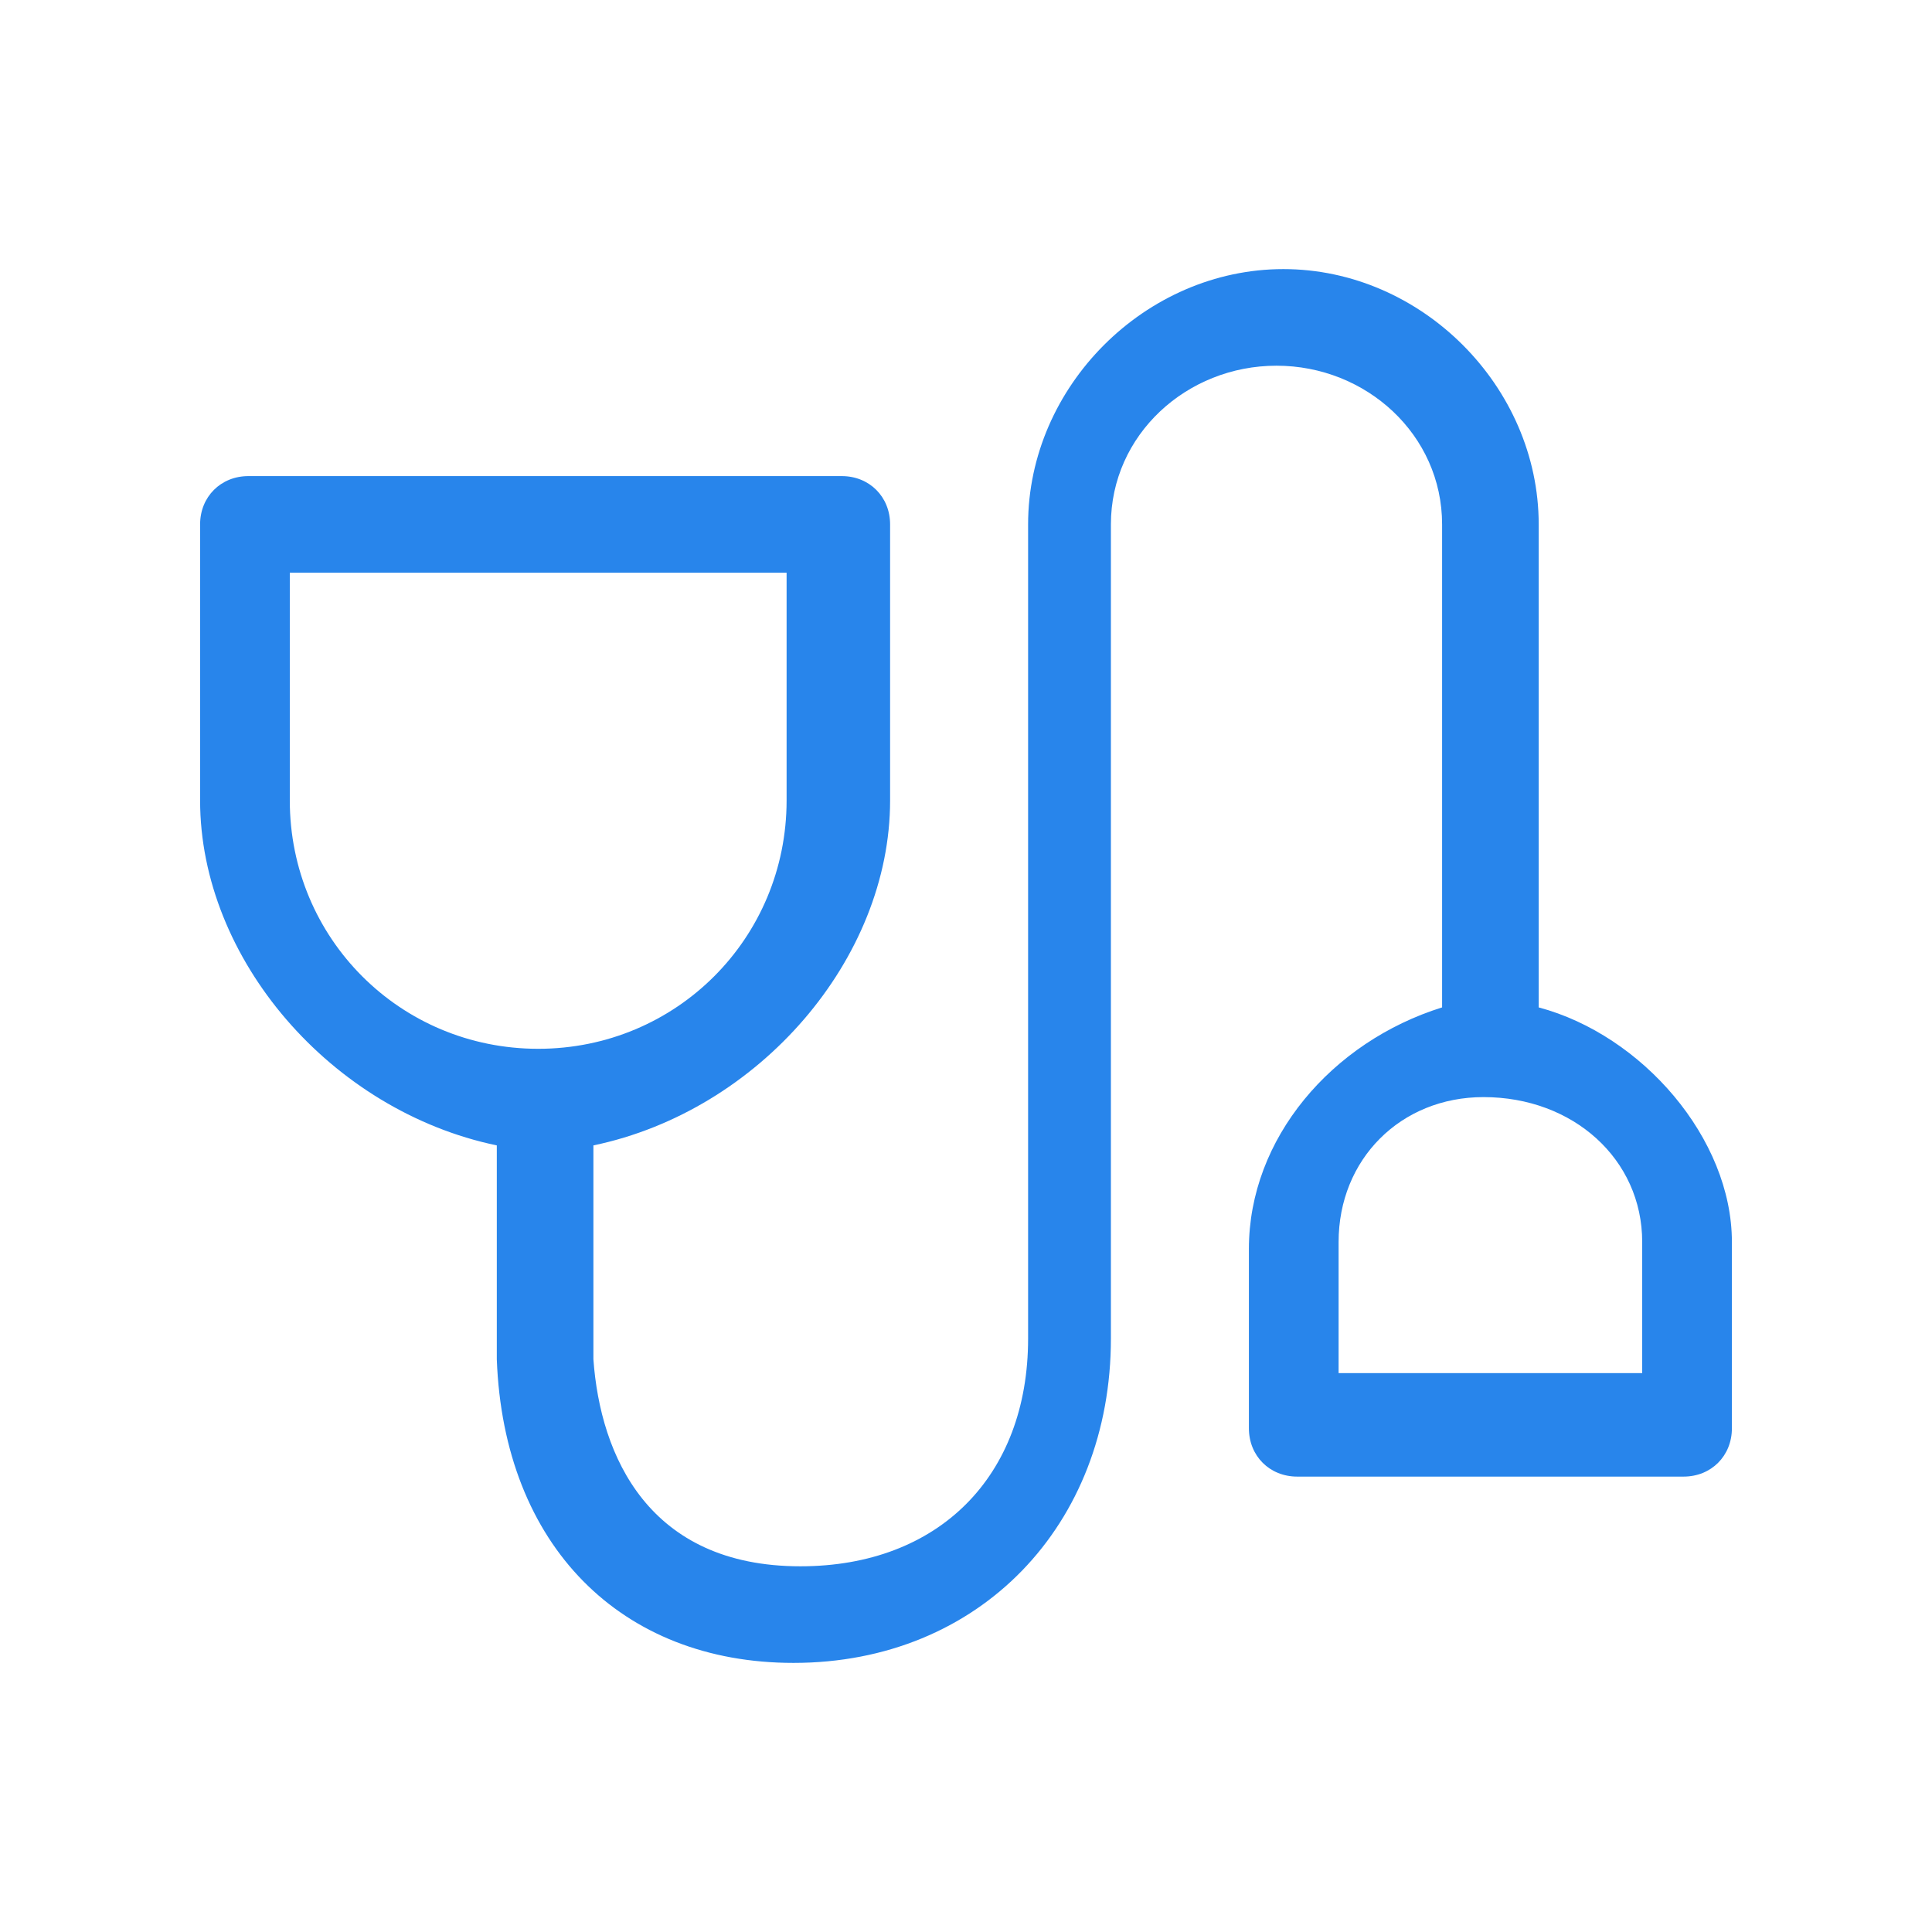
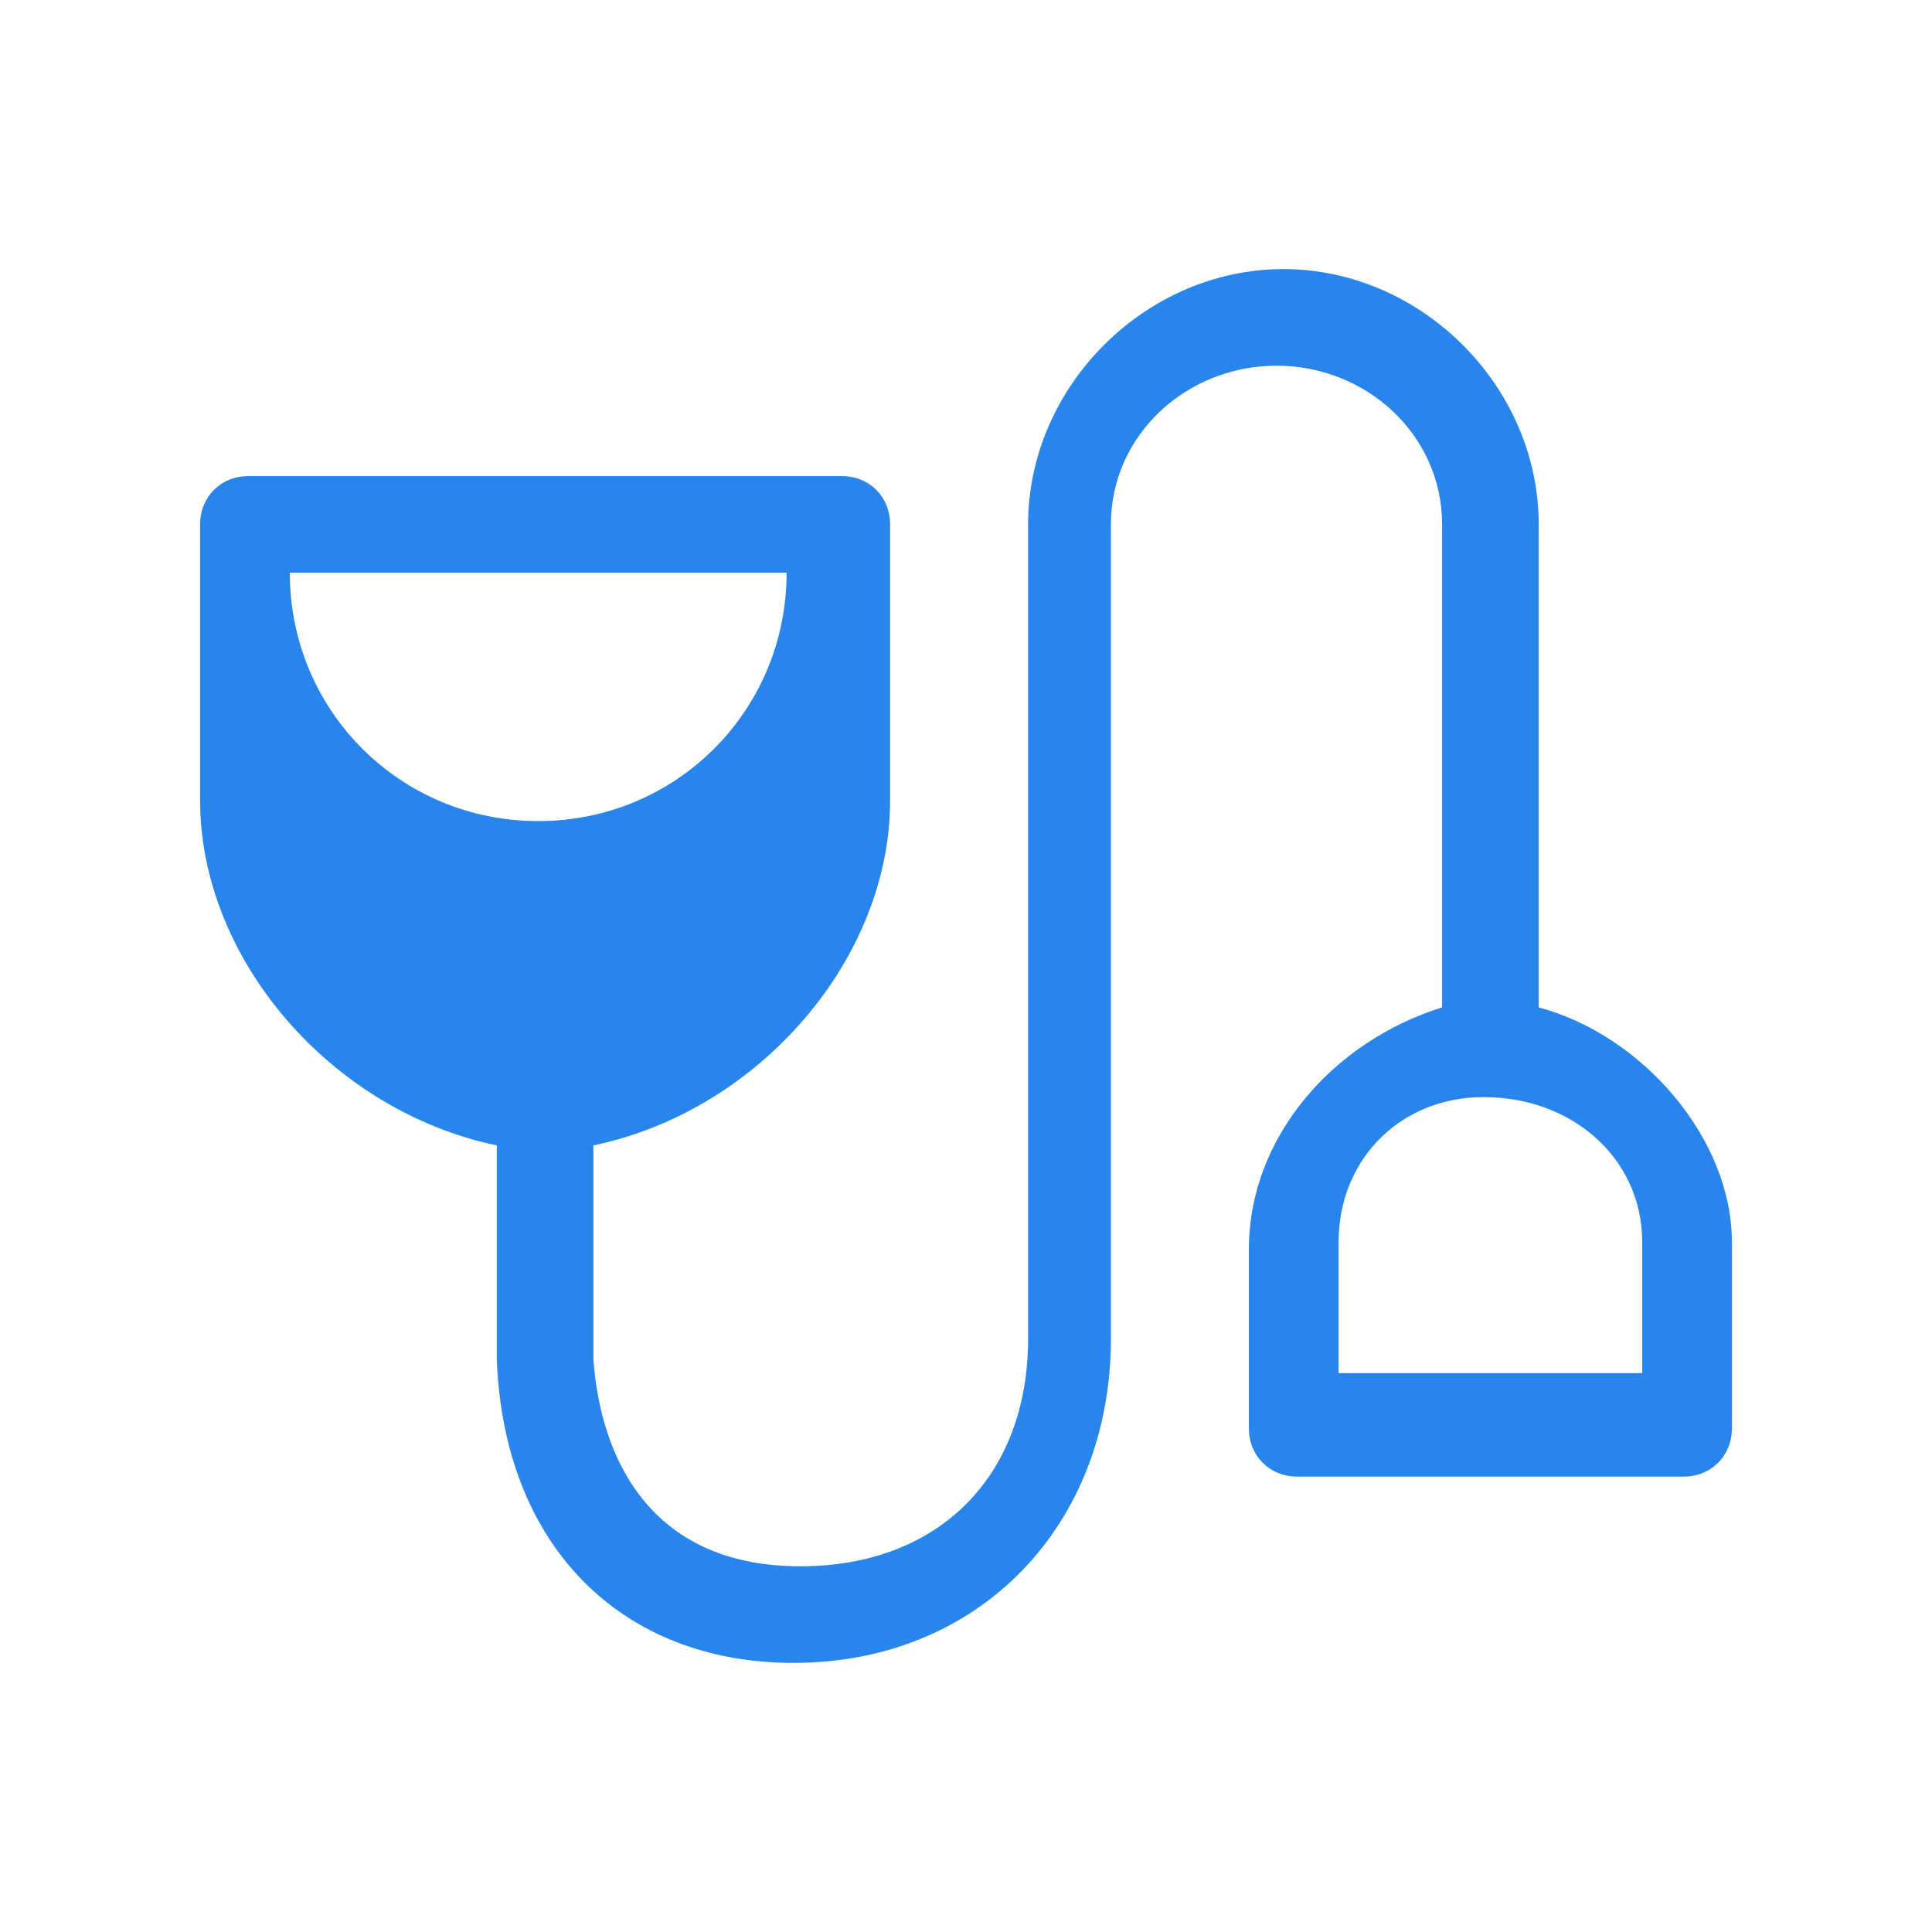
<svg xmlns="http://www.w3.org/2000/svg" version="1.1" id="Layer_1" x="0px" y="0px" width="28px" height="28px" viewBox="0 0 28 28" enable-background="new 0 0 28 28" xml:space="preserve">
-   <path fill="#2885eb" d="M22.3,14.6c0,0,0-0.1,0-0.1V7.6c0-2-1.7-3.7-3.7-3.7s-3.7,1.7-3.7,3.7v11.8c0,2-1.3,3.3-3.3,3.3  c-2.2,0-2.9-1.6-3-3v-3.1c2.4-0.5,4.3-2.7,4.3-5v-4c0-0.4-0.3-0.7-0.7-0.7H3.6c-0.4,0-0.7,0.3-0.7,0.7v4c0,2.3,1.9,4.5,4.3,5l0,3.1  c0.1,2.7,1.8,4.4,4.3,4.4c2.7,0,4.6-2,4.6-4.7V7.6c0-1.3,1.1-2.3,2.4-2.3s2.4,1,2.4,2.3v6.9c0,0,0,0.1,0,0.1  c-1.6,0.5-2.8,1.9-2.8,3.5v2.6c0,0.4,0.3,0.7,0.7,0.7h5.6c0.4,0,0.7-0.3,0.7-0.7V18C25.1,16.5,23.8,15,22.3,14.6z M23.8,18v1.9h-4.4  V18c0-1.2,0.9-2.1,2.1-2.1C22.8,15.9,23.8,16.8,23.8,18z M11.4,8.3v3.3c0,2-1.6,3.6-3.6,3.6c-2,0-3.6-1.6-3.6-3.6V8.3H11.4z" />
+   <path fill="#2885eb" d="M22.3,14.6c0,0,0-0.1,0-0.1V7.6c0-2-1.7-3.7-3.7-3.7s-3.7,1.7-3.7,3.7v11.8c0,2-1.3,3.3-3.3,3.3  c-2.2,0-2.9-1.6-3-3v-3.1c2.4-0.5,4.3-2.7,4.3-5v-4c0-0.4-0.3-0.7-0.7-0.7H3.6c-0.4,0-0.7,0.3-0.7,0.7v4c0,2.3,1.9,4.5,4.3,5l0,3.1  c0.1,2.7,1.8,4.4,4.3,4.4c2.7,0,4.6-2,4.6-4.7V7.6c0-1.3,1.1-2.3,2.4-2.3s2.4,1,2.4,2.3v6.9c0,0,0,0.1,0,0.1  c-1.6,0.5-2.8,1.9-2.8,3.5v2.6c0,0.4,0.3,0.7,0.7,0.7h5.6c0.4,0,0.7-0.3,0.7-0.7V18C25.1,16.5,23.8,15,22.3,14.6z M23.8,18v1.9h-4.4  V18c0-1.2,0.9-2.1,2.1-2.1C22.8,15.9,23.8,16.8,23.8,18z M11.4,8.3c0,2-1.6,3.6-3.6,3.6c-2,0-3.6-1.6-3.6-3.6V8.3H11.4z" />
</svg>